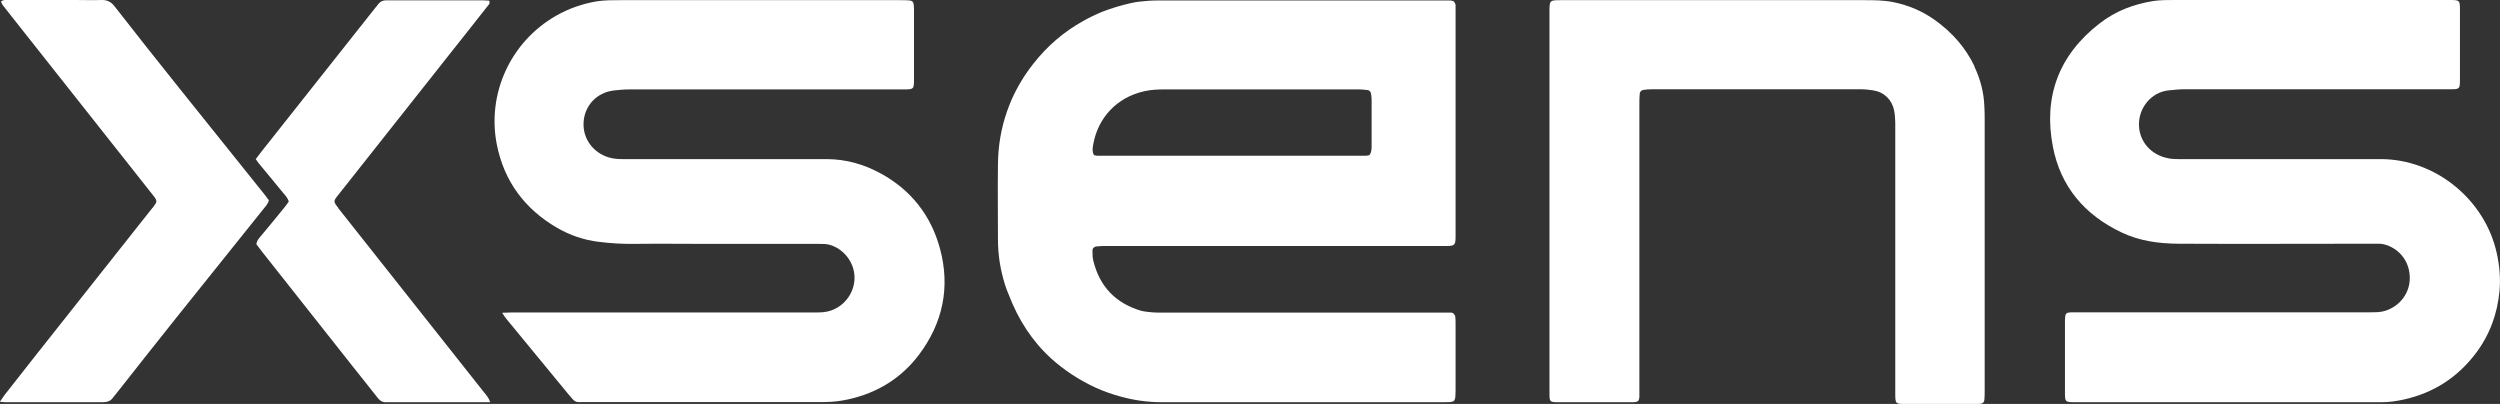
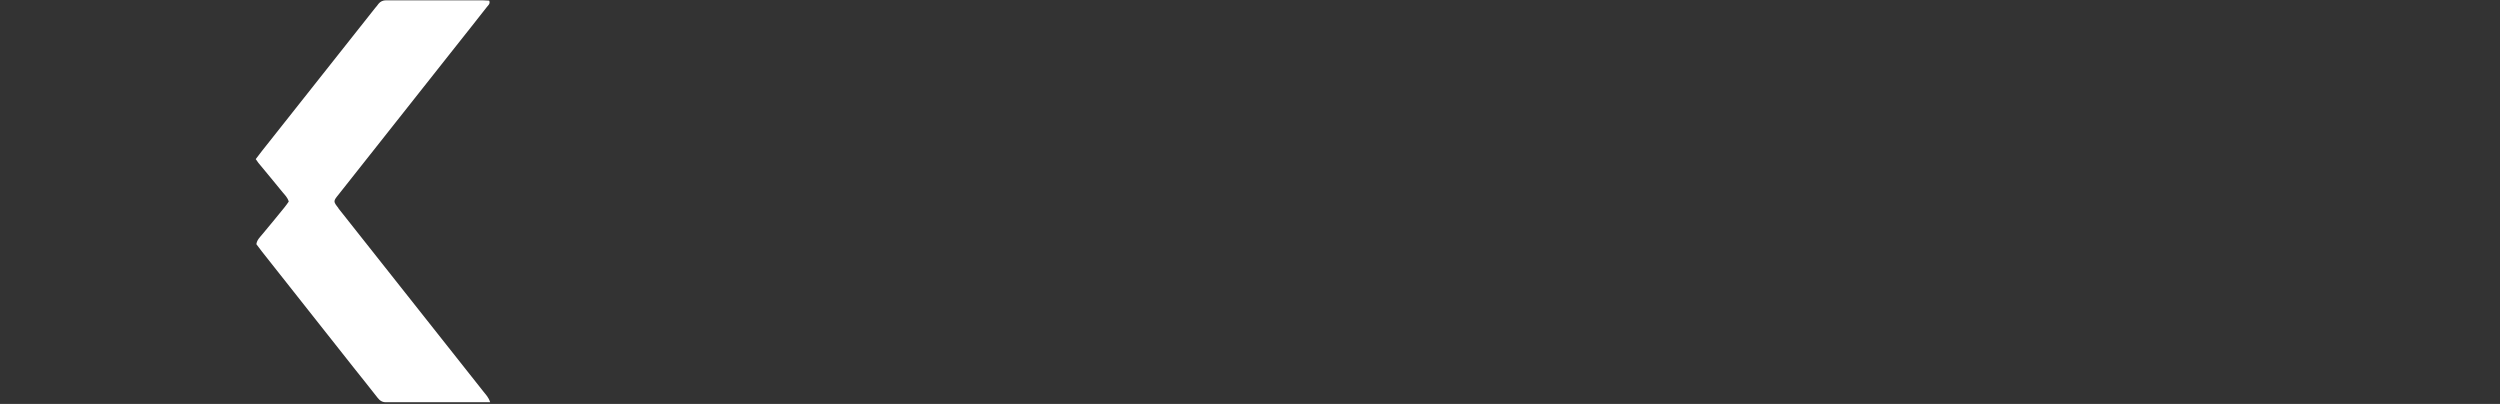
<svg xmlns="http://www.w3.org/2000/svg" version="1.1" viewBox="0 0 156.02 25.21">
  <rect x="0" y="0" width="156.02" height="25.21" fill="#333333" stroke="none" />
  <g>
    <g id="Layer_1">
      <g>
-         <path d="M16.78,12.5c-.08-.11-.17-.23-.27-.36-1.79-2.24-3.59-4.47-5.38-6.71-1.34-1.68-2.68-3.36-4-5.06C6.92.11,6.69,0,6.36,0c-.55.02-1.11,0-1.67,0-1.38,0-2.76,0-4.14,0-.15,0-.32-.04-.49.1.04.07.06.15.11.22.21.27.42.53.63.8,2.26,2.85,4.51,5.7,6.77,8.56.67.84,1.33,1.69,2,2.53.25.32.25.37,0,.7-.02.03-.04.06-.07.08-1.92,2.43-3.85,4.86-5.77,7.29-1.16,1.46-2.31,2.92-3.46,4.39-.08.11-.15.23-.28.4.17.02.24.03.31.03,2.04,0,4.09,0,6.13,0,.28,0,.49-.08.64-.31.04-.06.09-.11.14-.17,1.28-1.62,2.55-3.24,3.84-4.85,1.8-2.25,3.61-4.5,5.41-6.75.12-.15.27-.29.32-.53Z" fill="#fff" />
        <path d="M21.13,13c-.34-.43-.34-.44,0-.86,2.41-3.05,4.82-6.1,7.23-9.14.68-.86,1.36-1.71,2.03-2.57.08-.1.22-.2.14-.39-.13,0-.28-.02-.42-.02-1.92,0-3.83,0-5.75,0-.09,0-.18,0-.27,0-.19,0-.35.07-.47.22-.06.09-.13.17-.2.25-2.36,2.98-4.71,5.95-7.07,8.93-.13.17-.26.34-.39.51.07.1.12.17.17.24.5.61,1.01,1.21,1.5,1.82.15.18.32.34.39.59-.09.13-.18.26-.28.38-.46.57-.93,1.14-1.4,1.7-.13.16-.3.31-.34.58.1.14.22.3.34.45,1.91,2.42,3.82,4.83,5.73,7.25.5.63,1.01,1.26,1.5,1.89.14.18.31.29.55.27.09,0,.18,0,.27,0h6.2c-.1-.31-.27-.47-.41-.65-3.02-3.82-6.04-7.64-9.07-11.46Z" fill="#fff" />
-         <path d="M155.82,15.81c-.73-3.36-3.85-5.9-7.28-5.88-.27,0-.54,0-.81,0-3.89,0-7.78,0-11.67,0-.3,0-.6,0-.91-.09-1.02-.26-1.7-1.13-1.66-2.16.03-.99.78-1.93,1.85-2.04.32-.03.64-.07.96-.07,2.89,0,5.77,0,8.66,0,2.65,0,5.31,0,7.96,0,.59,0,.6-.02.6-.61,0-1.43,0-2.87,0-4.3,0-.65,0-.66-.66-.66-5.72,0-11.44,0-17.16,0-.43,0-.87,0-1.29.06-1.24.19-2.39.63-3.39,1.41-2.54,1.97-3.51,4.58-2.9,7.7.48,2.48,1.98,4.24,4.27,5.33,1.13.54,2.33.7,3.55.71,4,.02,8,0,12,0,.18,0,.36,0,.54,0,.14,0,.29.03.42.07.92.3,1.49,1.11,1.49,2.07,0,.93-.59,1.72-1.48,2.03-.31.11-.63.11-.95.11-6.15,0-12.3,0-18.45,0-.63,0-.63,0-.64.62,0,1.42,0,2.83,0,4.25,0,.76-.03.74.73.74,3.19,0,6.38,0,9.58,0h0c3.16,0,6.31,0,9.47,0,.47,0,.93-.07,1.38-.17,1.84-.41,3.33-1.37,4.47-2.87.88-1.16,1.36-2.48,1.49-3.91.07-.78,0-1.57-.17-2.35Z" fill="#fff" />
-         <path d="M123.23,4.15c-.56-1.18-1.4-2.12-2.45-2.88-.79-.57-1.68-.95-2.64-1.14-.6-.12-1.21-.12-1.82-.12-6.29,0-12.59,0-18.88,0-.74,0-.74,0-.74.74v23.48c0,.14,0,.29,0,.43.01.39.05.43.43.44.05,0,.11,0,.16,0,1.47,0,2.94,0,4.41,0,.09,0,.18,0,.27,0,.26-.02.32-.08.34-.32,0-.18,0-.36,0-.54,0-5.91,0-11.82,0-17.73,0-.21,0-.43.02-.64,0-.14.1-.24.23-.26.19-.03.39-.04.59-.04,4.32,0,8.64,0,12.96,0,.27,0,.54.03.8.07.68.11,1.17.59,1.3,1.26.05.24.06.5.07.75,0,1.29,0,2.58,0,3.87,0,4.35,0,8.7,0,13.06,0,.62.02.63.64.63,1.43,0,2.87,0,4.3,0,.13,0,.25,0,.38-.01.14-.02.23-.1.24-.24.02-.2.02-.39.02-.59,0-5.61,0-11.21,0-16.82,0-.3,0-.61-.02-.91-.03-.87-.25-1.7-.62-2.48Z" fill="#fff" />
-         <path d="M54.97,10.83c-1.05-.58-2.18-.9-3.39-.9-1.4,0-2.8,0-4.2,0-2.83,0-5.67,0-8.5,0-.31,0-.61-.02-.9-.11-.93-.28-1.62-1.13-1.56-2.19.06-1.05.83-1.85,1.86-1.98.34-.04.68-.07,1.02-.07.97,0,1.94,0,2.9,0,4.73,0,9.47,0,14.2,0,.63,0,.64-.02.64-.63,0-1.43,0-2.87,0-4.3,0-.13,0-.25-.02-.38-.01-.14-.1-.23-.24-.24-.2-.02-.39-.02-.59-.02-5.07,0-10.15,0-15.22,0-.75,0-1.51,0-2.26,0-.48,0-.97,0-1.45.07-.9.15-1.77.45-2.57.91-2.82,1.62-4.3,4.83-3.69,8,.45,2.31,1.74,4.05,3.77,5.23.8.46,1.67.76,2.58.87.73.09,1.46.14,2.2.13,1.52-.02,3.05,0,4.57,0,2.33,0,4.66,0,6.99,0,.21,0,.44,0,.64.05.9.24,1.56,1.1,1.58,2.01.02.94-.58,1.79-1.47,2.1-.29.1-.59.12-.9.12-2.6,0-5.2,0-7.8,0-3.75,0-7.49,0-11.24,0-.17,0-.35.01-.58.02.11.17.18.29.27.39,1.28,1.56,2.57,3.13,3.86,4.69.48.58.41.49,1.04.49,4.98,0,9.97,0,14.95,0,.51,0,1-.06,1.49-.17,1.8-.4,3.29-1.31,4.4-2.78,1.49-1.98,1.96-4.2,1.32-6.6-.56-2.09-1.81-3.68-3.71-4.72Z" fill="#fff" />
-         <path d="M90.84.43s0-.07,0-.11c0-.07-.04-.11-.06-.15-.01-.02-.01-.05-.03-.06-.05-.05-.12-.07-.23-.08-.09,0-.19,0-.28,0-.1,0-.21,0-.31,0-5.13,0-10.25,0-15.38,0h0c-.59,0-1.18,0-1.77,0-.18,0-.36,0-.55,0-.37,0-.74.03-1.1.07-.18.02-.36.05-.54.09-.62.14-1.22.32-1.79.54-.42.17-.81.36-1.2.58-1.19.66-2.24,1.55-3.13,2.69-.54.69-.98,1.42-1.32,2.18-.45,1.02-.73,2.09-.83,3.23-.02.28-.04.57-.04.86-.02,1.54,0,3.08,0,4.62h0s0,.04,0,.06c0,.48.04.95.11,1.42.08.48.19.96.34,1.43.06.2.14.39.22.58.6,1.58,1.48,2.93,2.66,4,.8.72,1.72,1.33,2.78,1.82.51.23,1.03.41,1.55.55.83.23,1.68.35,2.55.35,2.94,0,5.88,0,8.82,0s5.88,0,8.82,0c.3,0,.47,0,.57-.06.04-.02.07-.05.08-.09.05-.1.06-.27.06-.58,0-1.38,0-2.76,0-4.14,0-.16,0-.32-.02-.48,0-.04-.02-.06-.04-.09-.04-.08-.1-.14-.2-.15-.06,0-.12,0-.18,0-.12,0-.24,0-.36,0-5.9,0-11.79,0-17.69,0-.01,0-.02,0-.03,0-.24,0-.49-.02-.73-.05-.12-.02-.24-.03-.36-.06-1.6-.47-2.6-1.51-3-3.13-.05-.21-.05-.43-.05-.64,0-.08.03-.14.08-.18.04-.04.09-.06.15-.07.2-.02.39-.03.59-.03,3.5,0,6.99,0,10.49,0s7.06,0,10.59,0c.09,0,.18,0,.25,0,.47,0,.51-.09.51-.61,0-.04,0-.07,0-.12,0-1.16,0-2.31,0-3.46,0-3.47,0-6.93,0-10.4,0-.11,0-.21,0-.32ZM85.46,9.68c-.06.01-.13.04-.2.04-5.59,0-11.19,0-16.78,0-.07,0-.14-.03-.21-.04-.14-.27-.07-.54-.02-.79.3-1.49,1.39-2.81,3.18-3.2.4-.09.82-.11,1.23-.11,4.05,0,8.1,0,12.16,0,.18,0,.36.02.53.04.11.02.19.1.21.21.02.12.04.25.04.37,0,.97,0,1.93,0,2.9,0,.2,0,.39-.13.57Z" fill="#fff" />
      </g>
    </g>
  </g>
</svg>